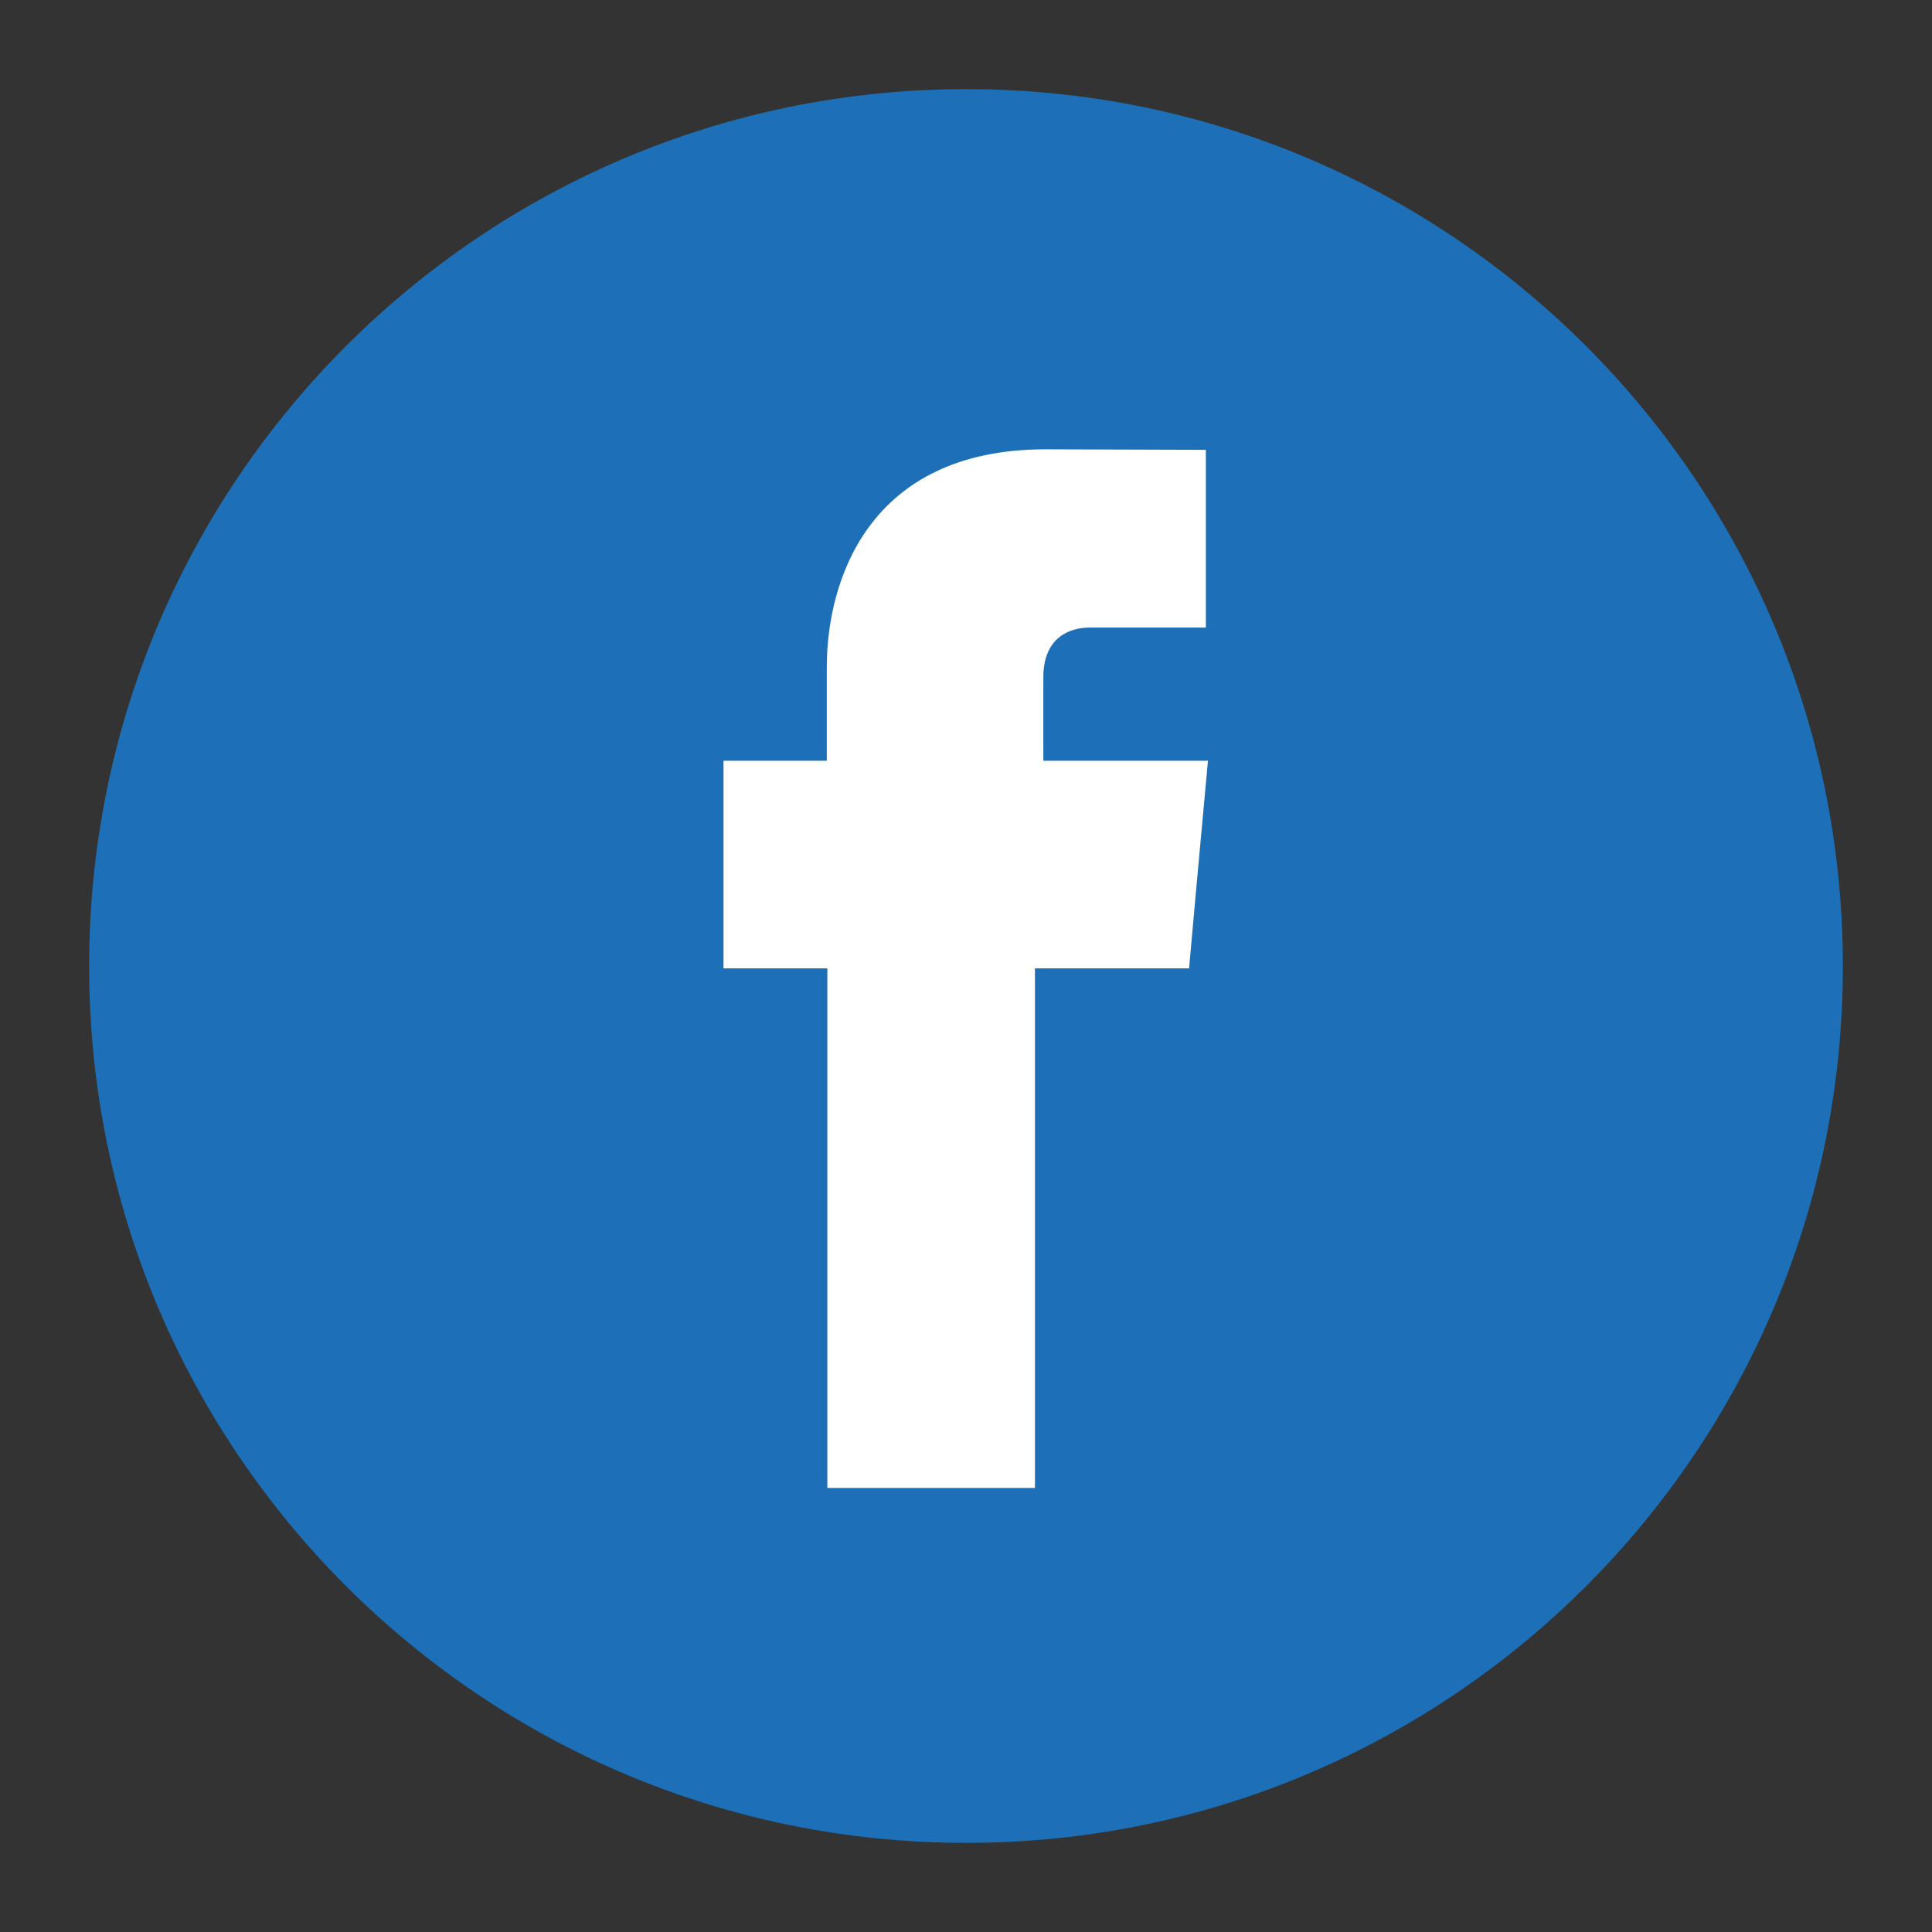
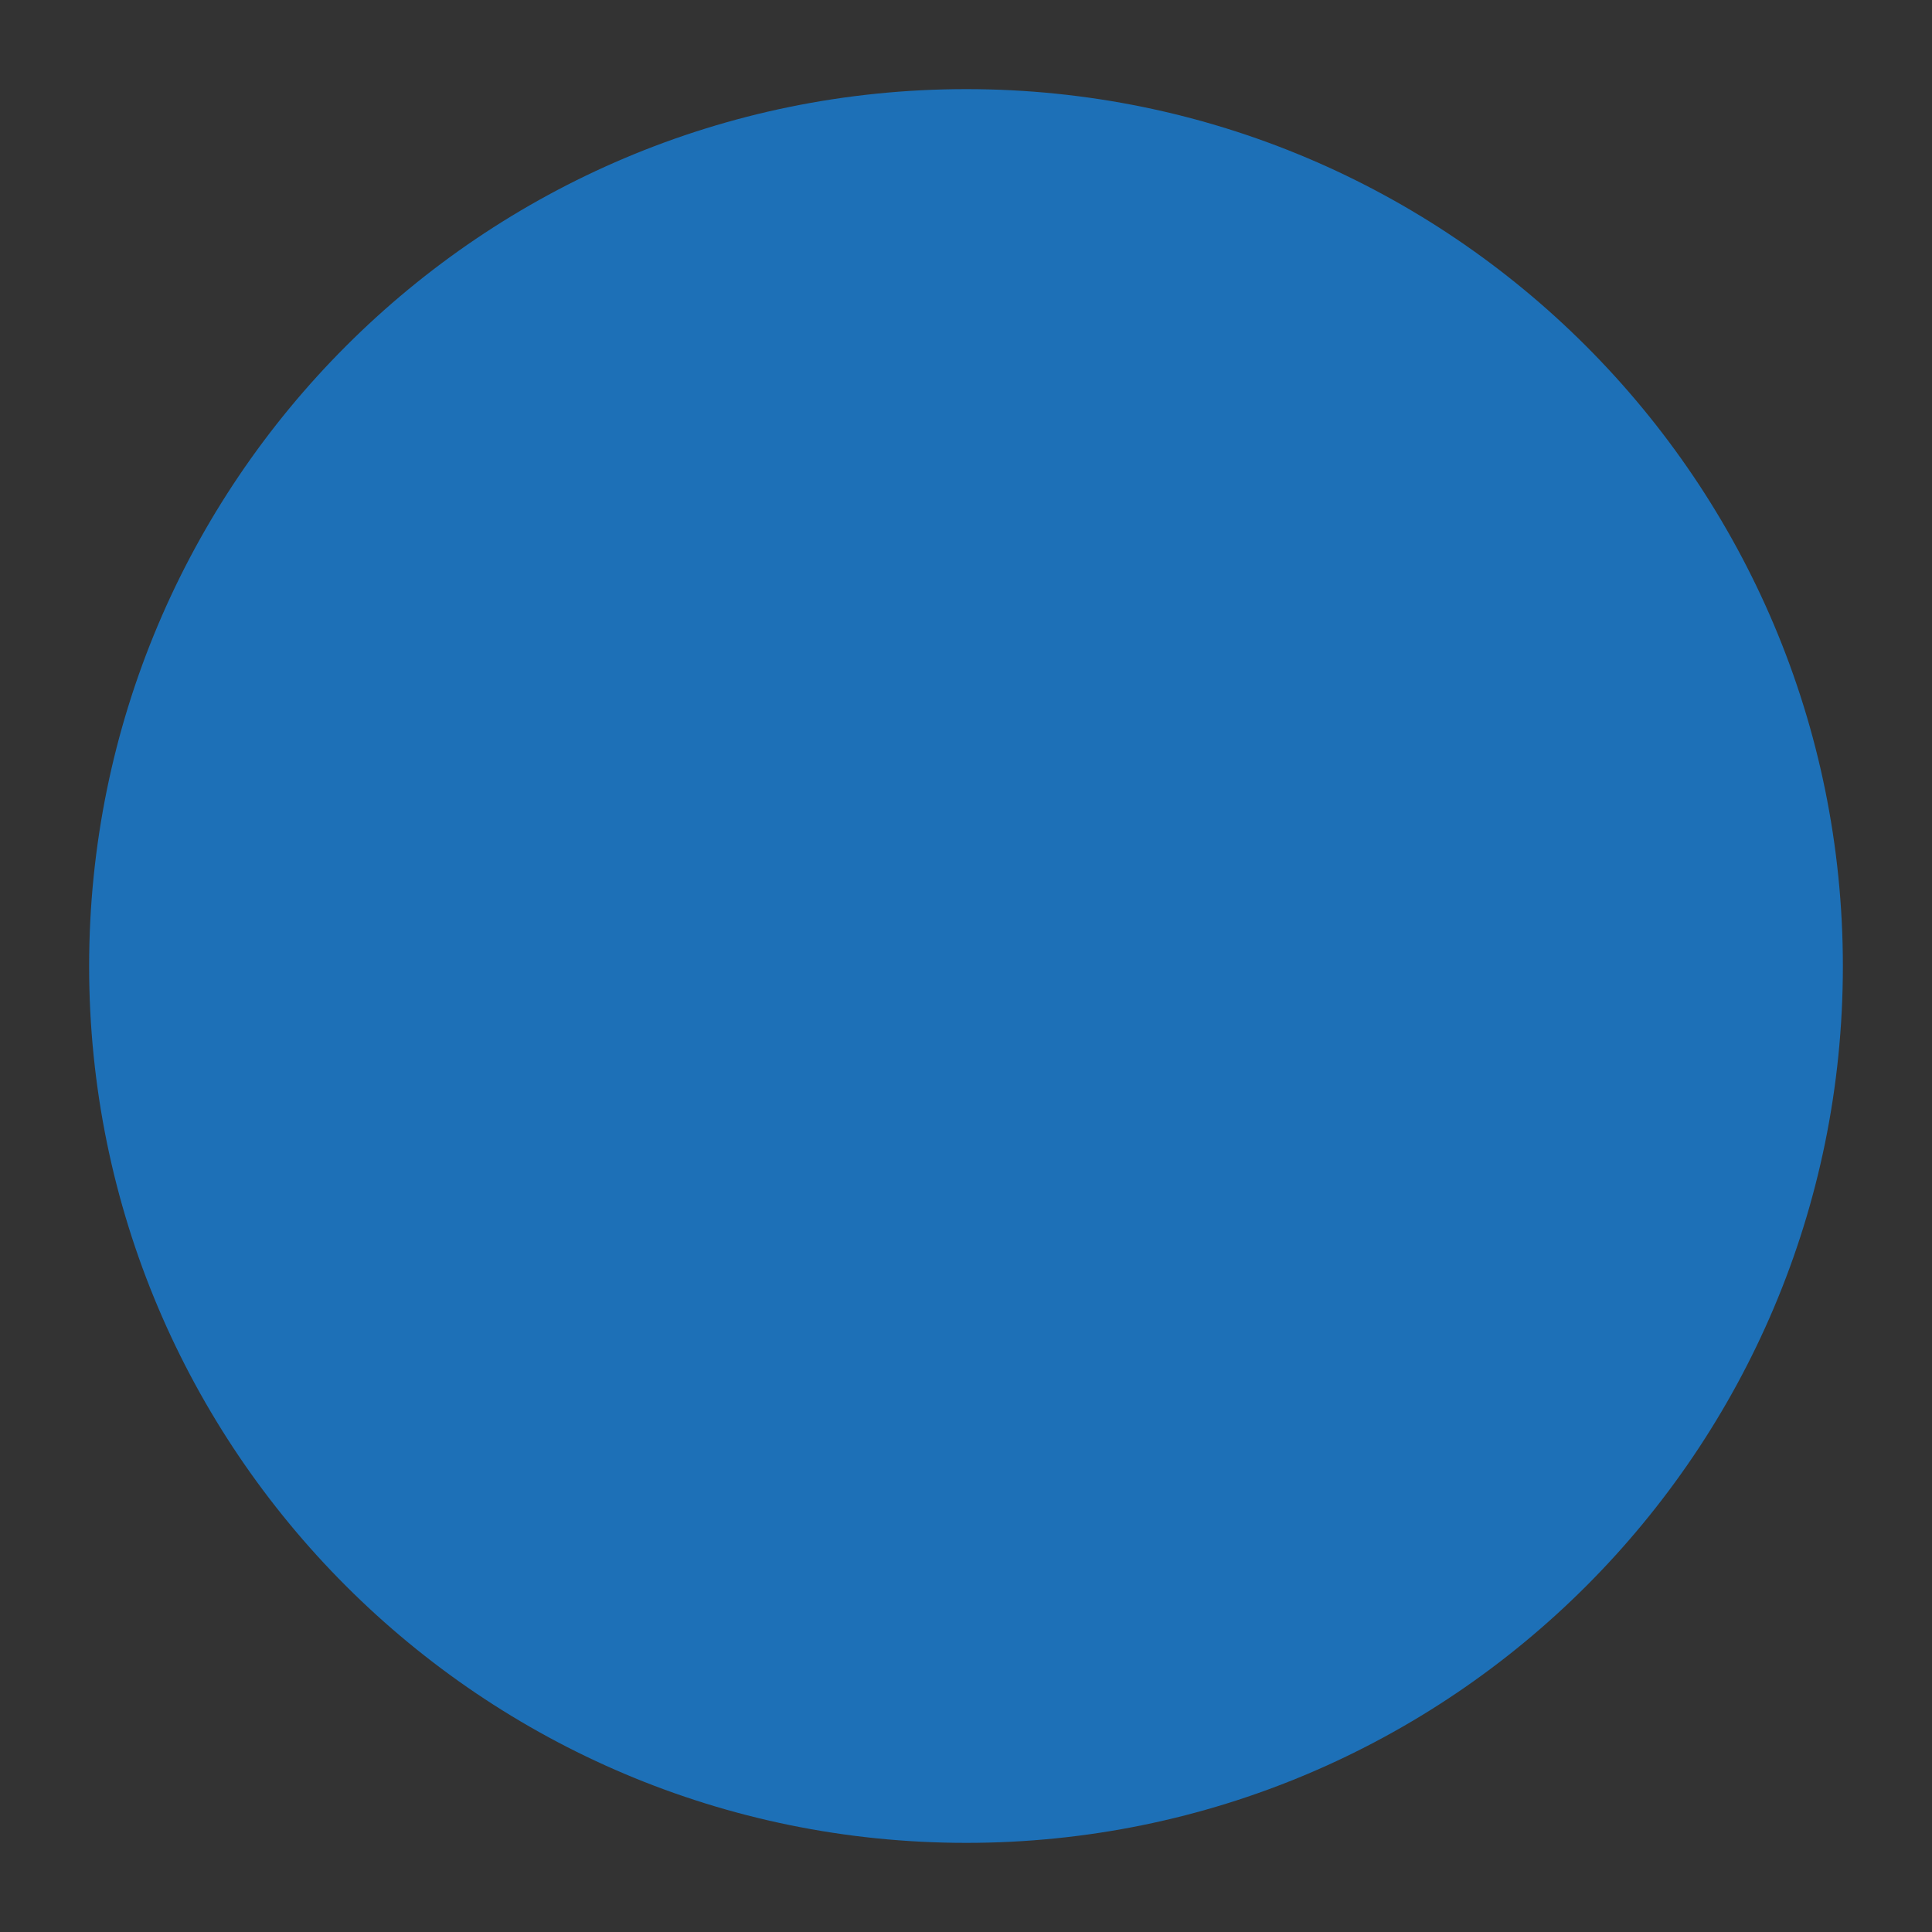
<svg xmlns="http://www.w3.org/2000/svg" version="1.1" id="Layer_1" x="0px" y="0px" viewBox="0 0 368.5 368.5" style="enable-background:new 0 0 368.5 368.5;" xml:space="preserve">
  <rect x="0" y="0" width="368.5" height="368.5" fill="#333333" stroke="none" />
  <style type="text/css">
	.st0{fill:#1D70B7;}
	.st1{fill:#FFFFFF;}
</style>
  <g>
    <path id="XMLID_210_" class="st0" d="M351.5,184.3c0,92.4-74.9,167.2-167.2,167.2C91.9,351.5,17,276.6,17,184.3   C17,91.9,91.9,17,184.3,17C276.6,17,351.5,91.9,351.5,184.3z" />
-     <path id="XMLID_199_" class="st1" d="M199,145.1v-15.9c0-7.7,5.1-9.5,8.8-9.5c3.6,0,22.2,0,22.2,0V85.8l-30.6-0.1   c-33.9,0-41.7,25.3-41.7,41.5v17.9H138v23.9v15.7h19.8c0,44.9,0,99.1,0,99.1h39.6c0,0,0-54.7,0-99.1h29.4l1.4-15.6l2.2-24H199z" />
  </g>
</svg>